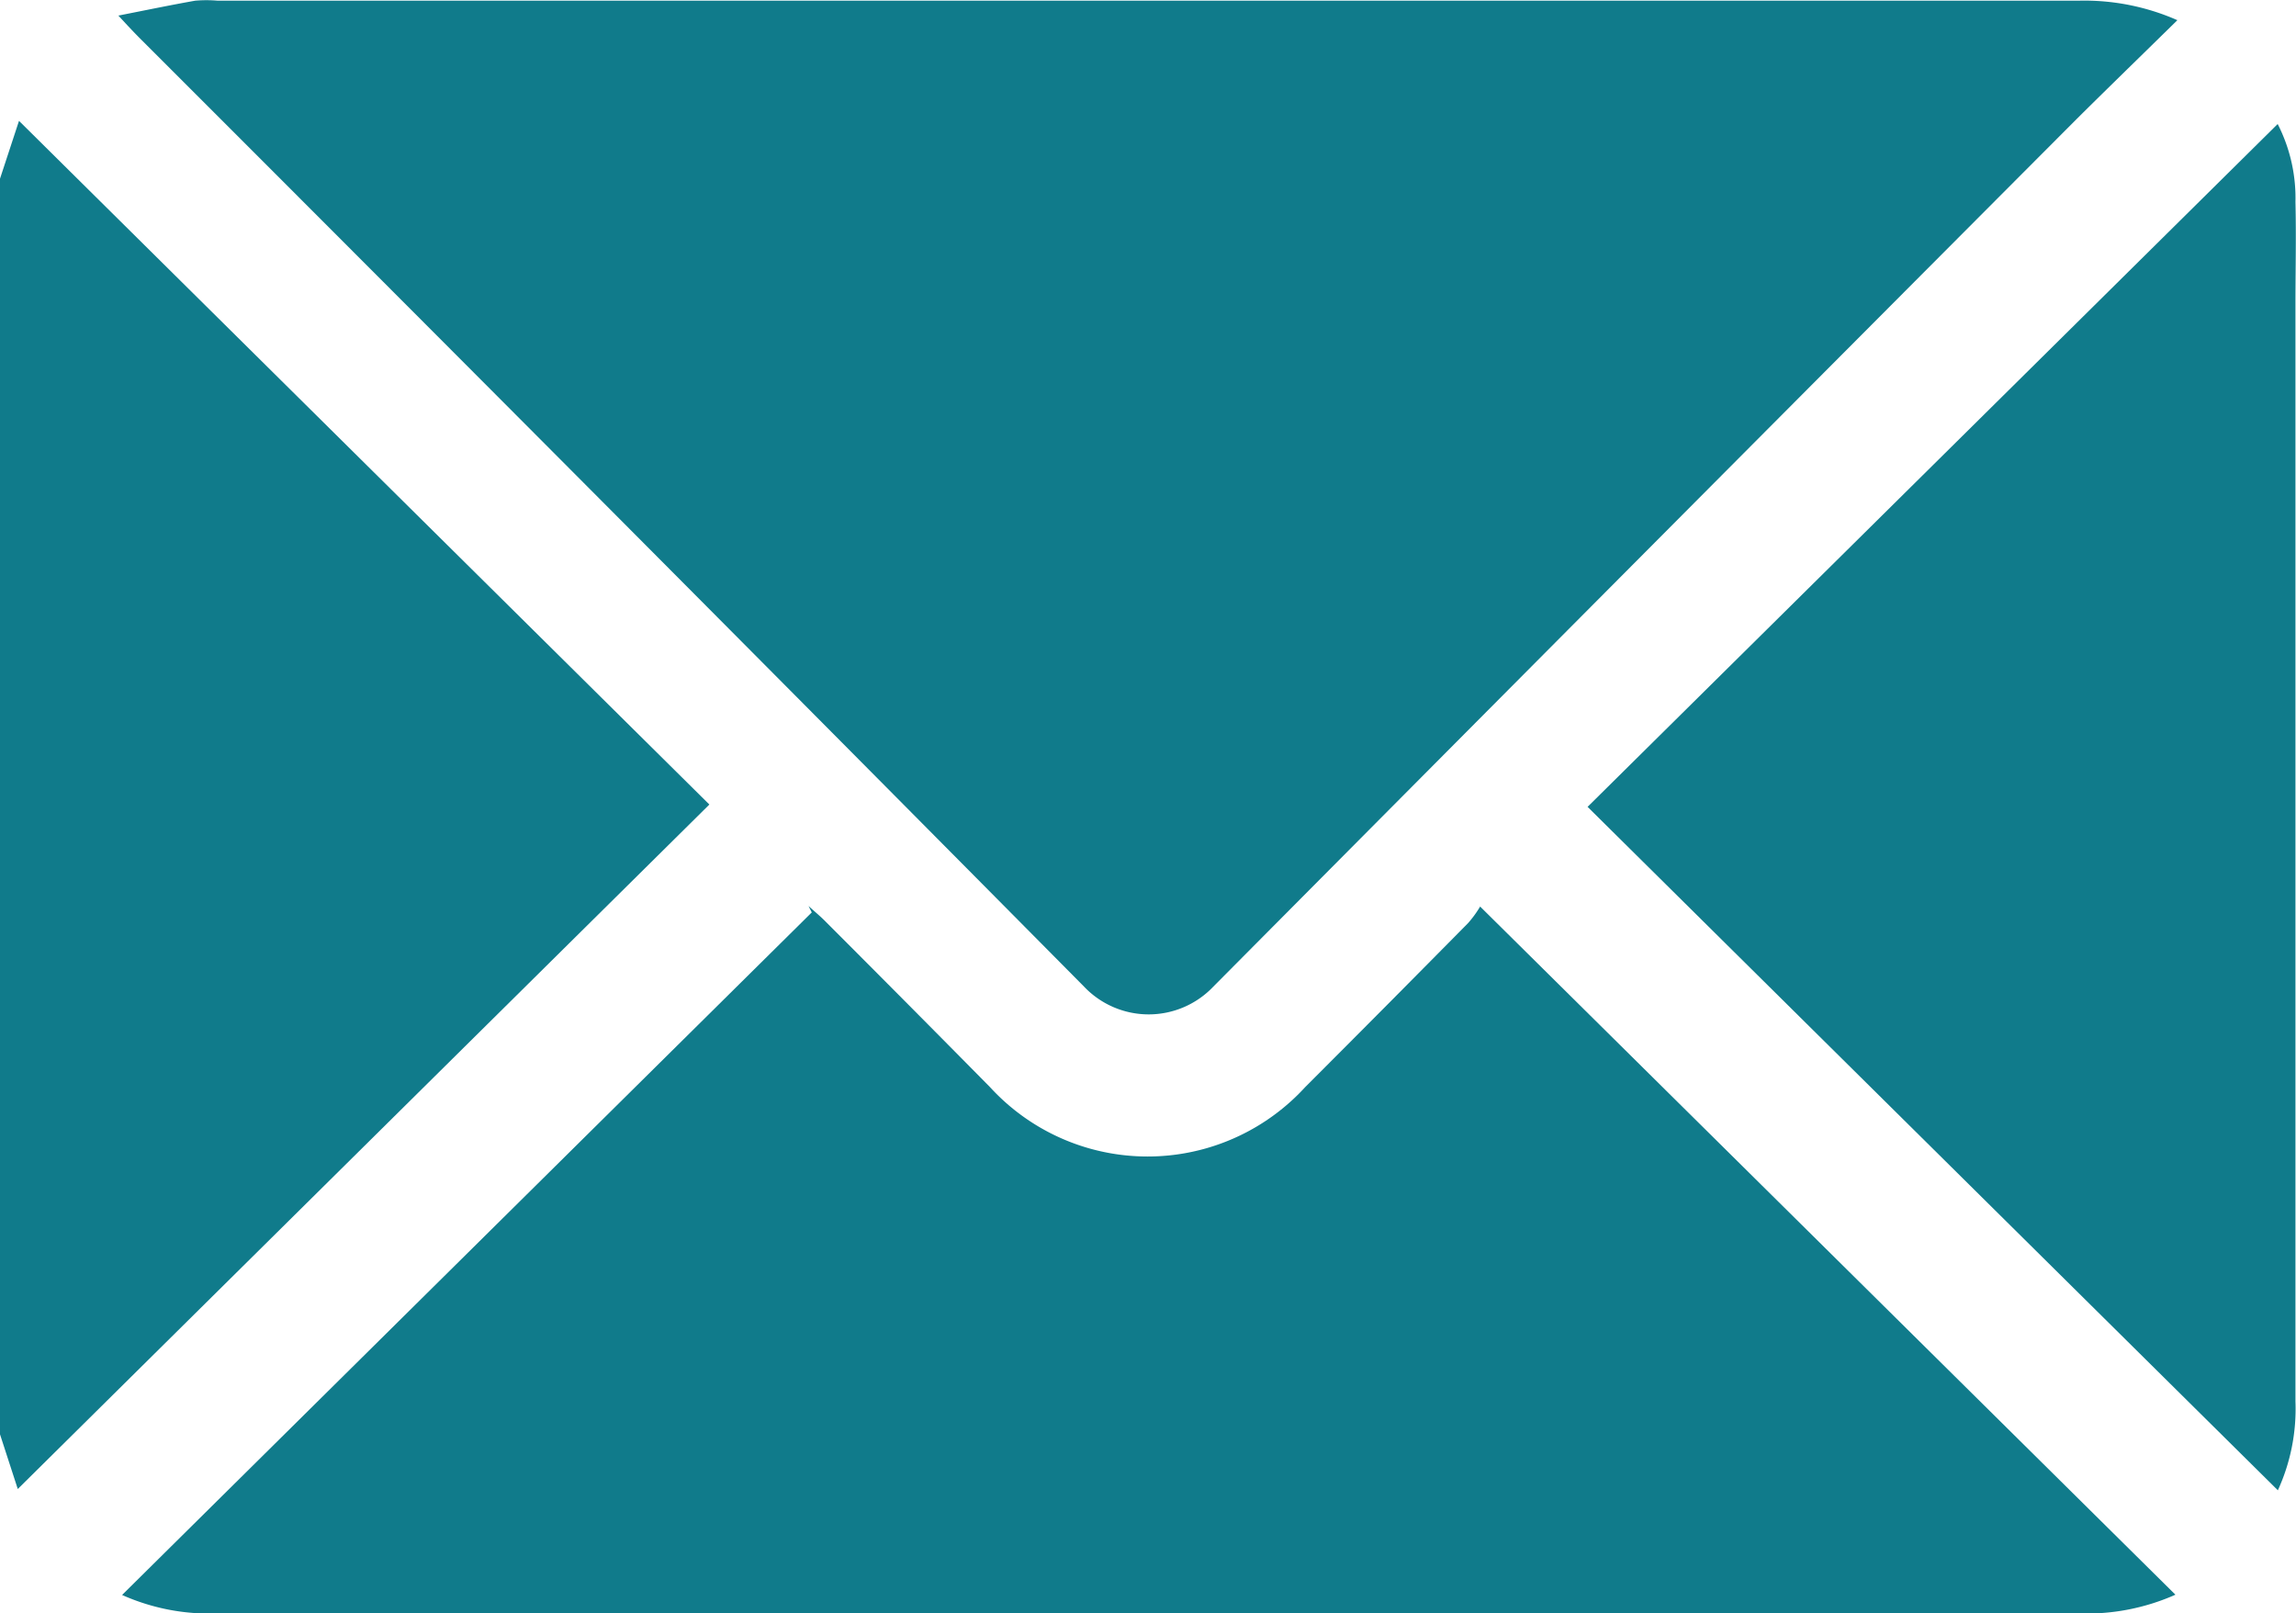
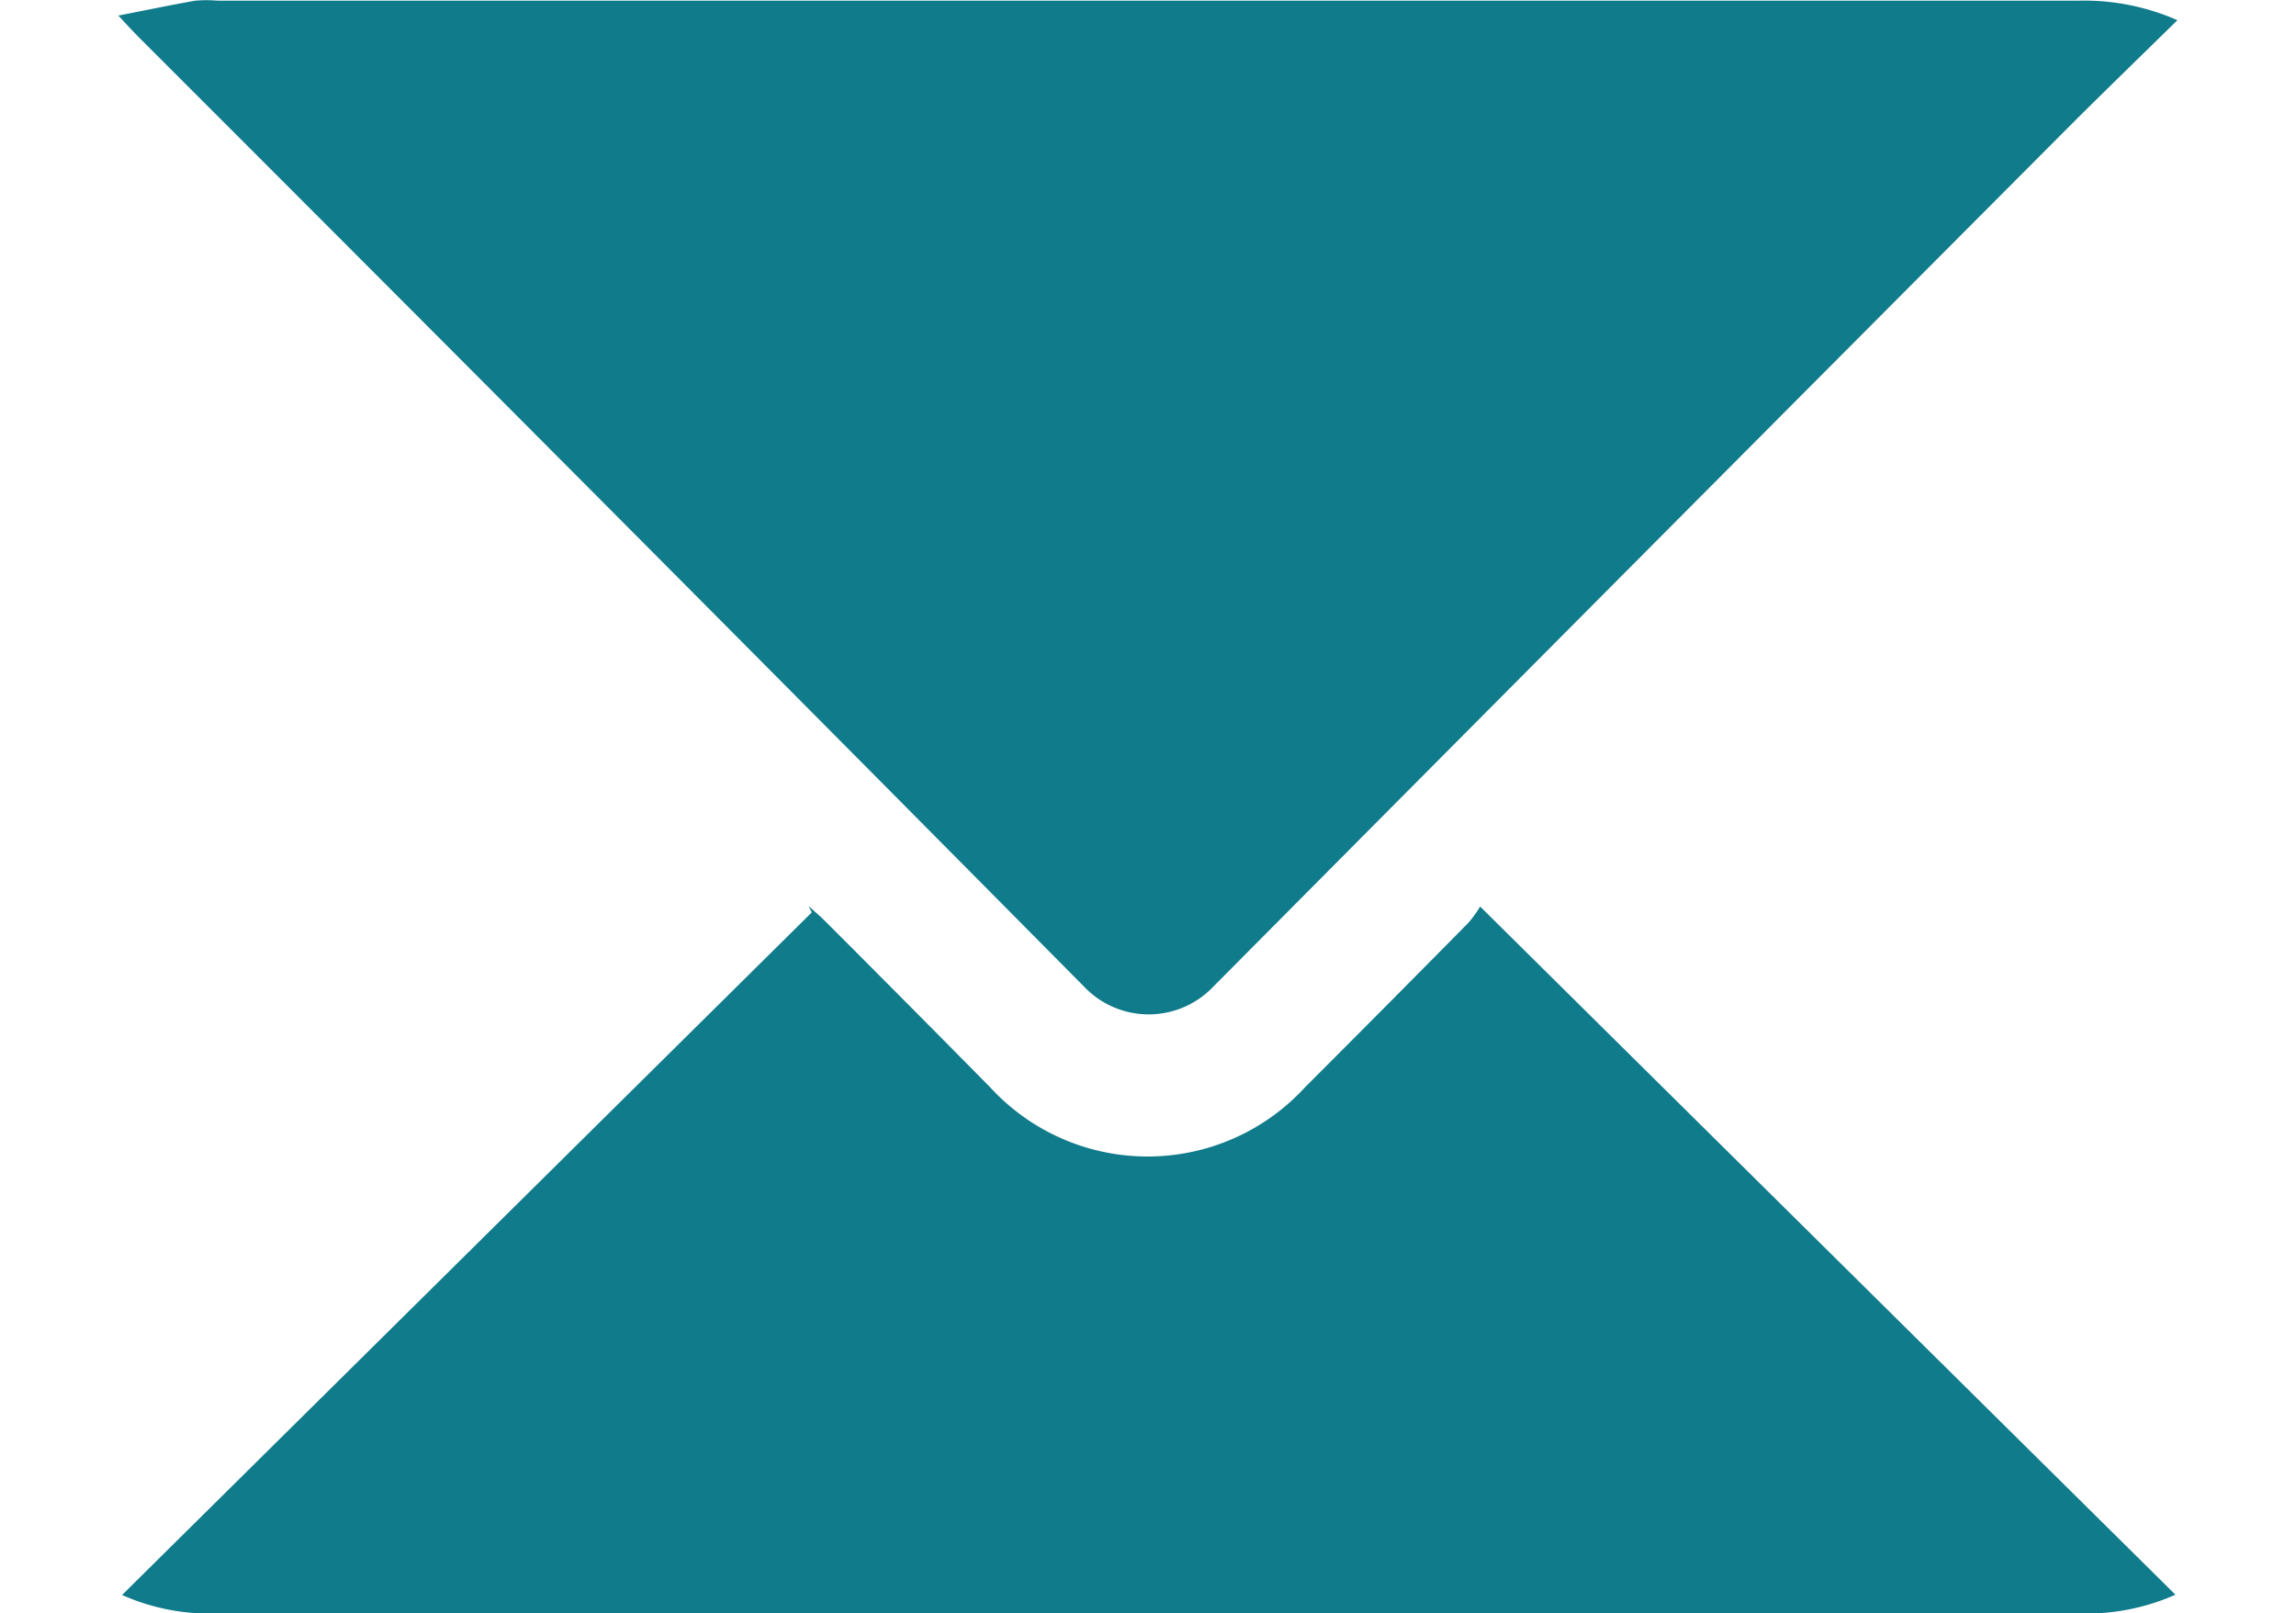
<svg xmlns="http://www.w3.org/2000/svg" id="Group_1452" data-name="Group 1452" width="16.795" height="11.8" viewBox="0 0 16.795 11.8">
  <defs>
    <clipPath id="clip-path">
      <rect id="Rectangle_629" data-name="Rectangle 629" width="16.795" height="11.8" fill="#107b8b" />
    </clipPath>
  </defs>
  <g id="Group_1451" data-name="Group 1451" clip-path="url(#clip-path)">
-     <path id="Path_715" data-name="Path 715" d="M0,20.623.139,20.2l5.05,5L.13,30.206l-.13-.4V20.623" transform="translate(0 -19.316)" fill="#107b8b" />
    <path id="Path_716" data-name="Path 716" d="M34.828.145c-.262.257-.5.488-.737.723q-3.162,3.171-6.318,6.348a.652.652,0,0,1-.947,0Q23.387,3.745,19.929.29C19.884.245,19.841.2,19.763.115c.213-.042.387-.078.562-.109a.961.961,0,0,1,.164,0H34.1a1.688,1.688,0,0,1,.725.143" transform="translate(-18.897 -0.001)" fill="#107b8b" />
    <path id="Path_717" data-name="Path 717" d="M35.394,156.16a1.6,1.6,0,0,1-.7.137H21.069a1.569,1.569,0,0,1-.695-.135l5.045-4.992-.024-.047c.043.039.088.076.128.117q.6.6,1.2,1.208a1.563,1.563,0,0,0,2.305,0q.6-.6,1.192-1.2a.787.787,0,0,0,.088-.121Z" transform="translate(-19.481 -144.497)" fill="#107b8b" />
-     <path id="Path_718" data-name="Path 718" d="M269.959,30.6l-5.051-5,5.048-4.994a1.189,1.189,0,0,1,.13.57c.006.251,0,.5,0,.754q0,4.01,0,8.02a1.427,1.427,0,0,1-.129.649" transform="translate(-253.295 -19.699)" fill="#107b8b" />
  </g>
</svg>